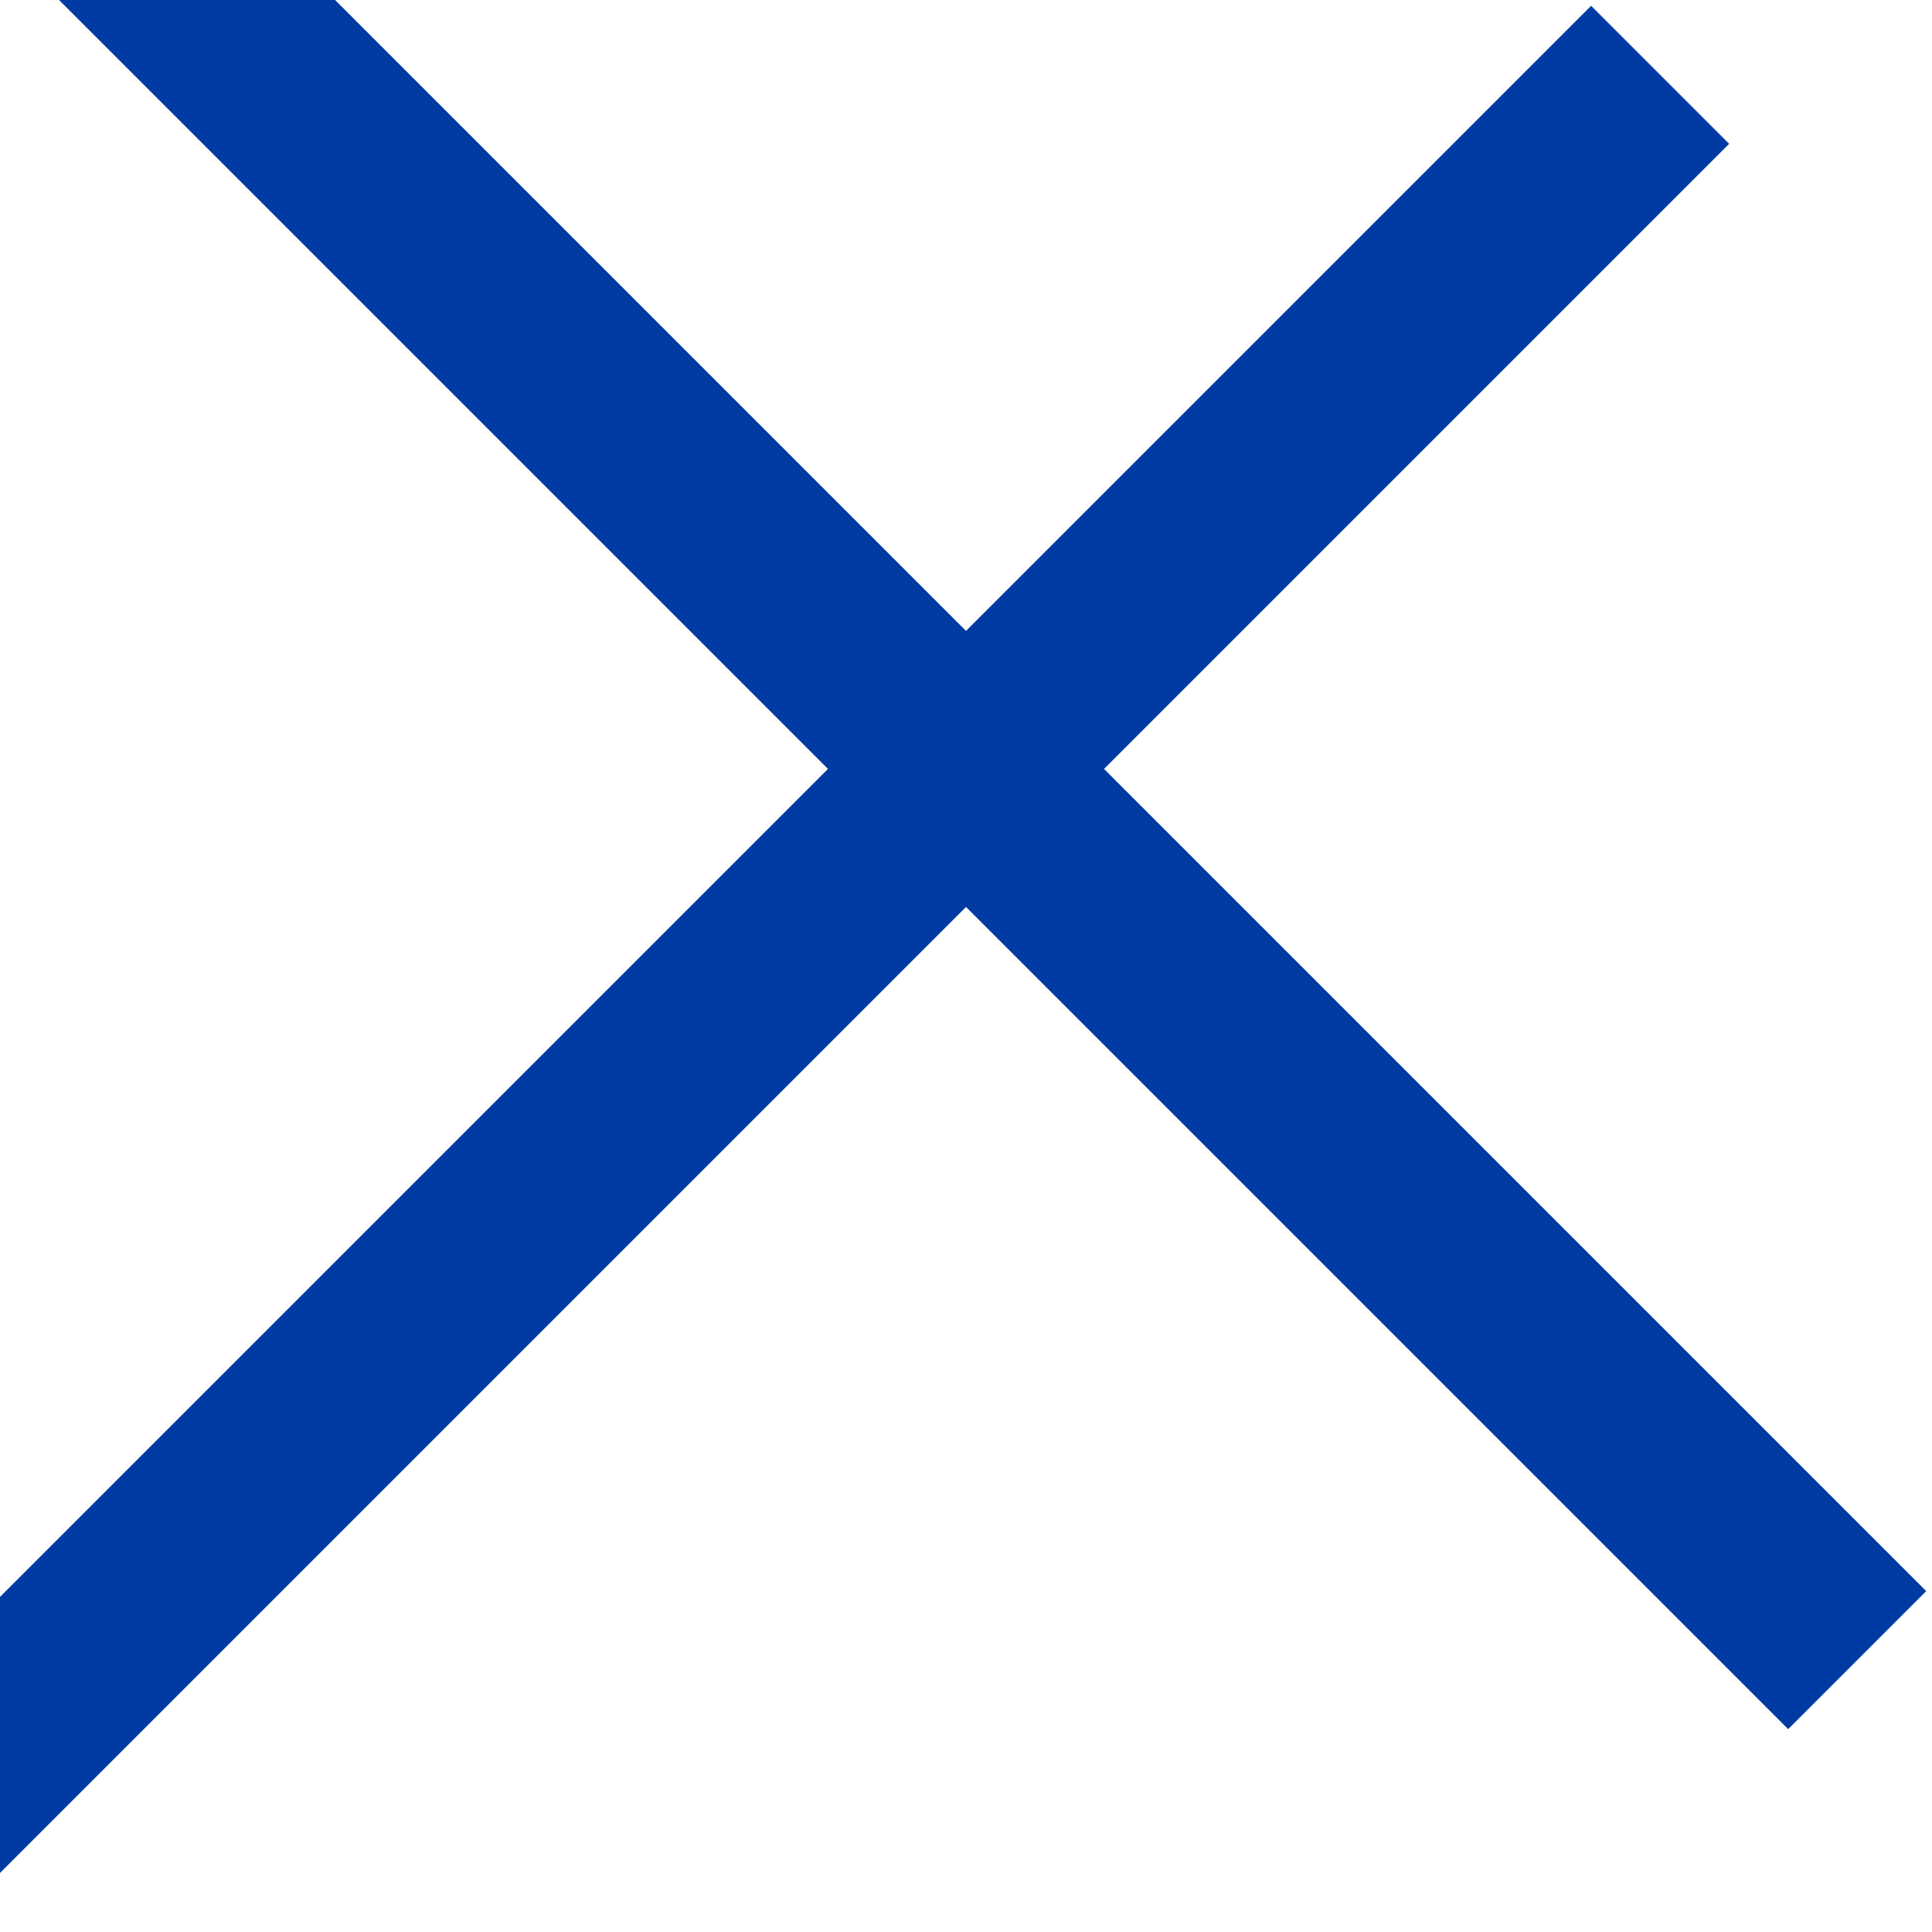
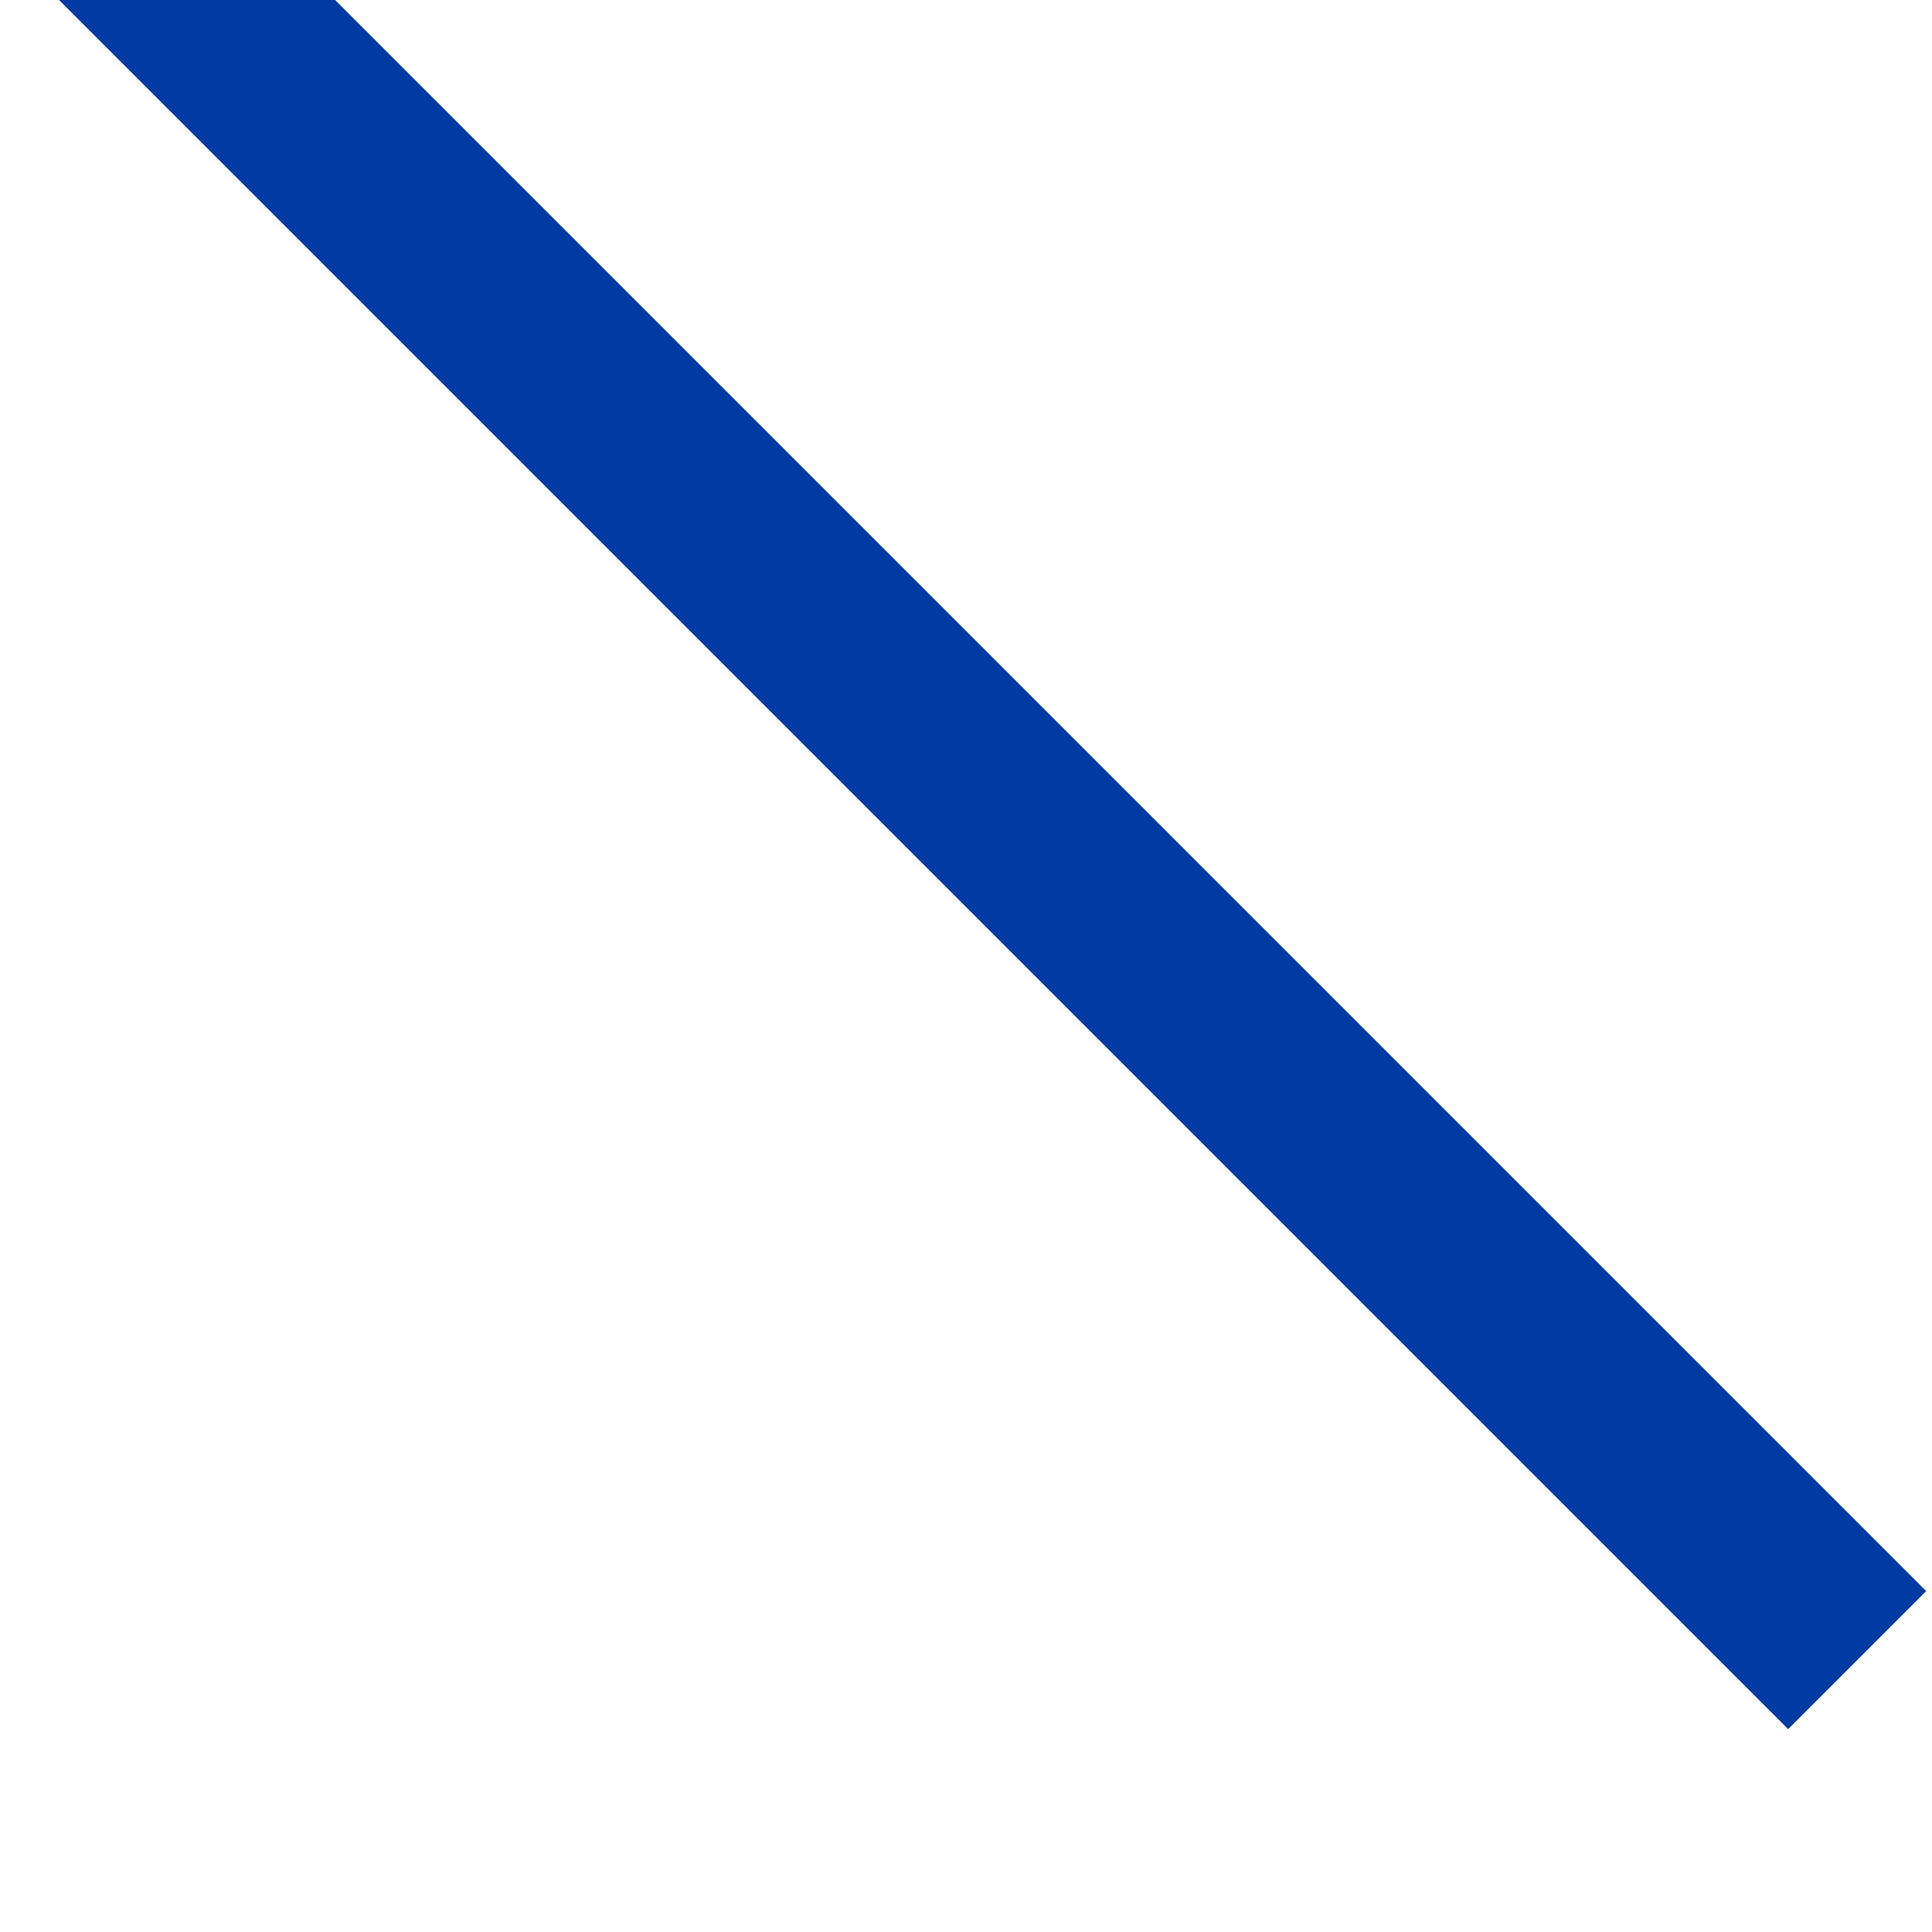
<svg xmlns="http://www.w3.org/2000/svg" width="100%" height="100%" viewBox="0 0 18 18" version="1.1" xml:space="preserve" style="fill-rule:evenodd;clip-rule:evenodd;stroke-linejoin:round;stroke-miterlimit:2;">
  <g transform="matrix(-0.76,-0.76,0.643,-0.643,-1279.58,7001.71)">
    <rect x="3743" y="6440" width="22" height="2" style="fill:rgb(0,59,164);" />
  </g>
  <g transform="matrix(-0.76,0.76,-0.643,-0.643,7001.71,1297.58)">
-     <rect x="3743" y="6440" width="22" height="2" style="fill:rgb(0,59,164);" />
-   </g>
+     </g>
</svg>